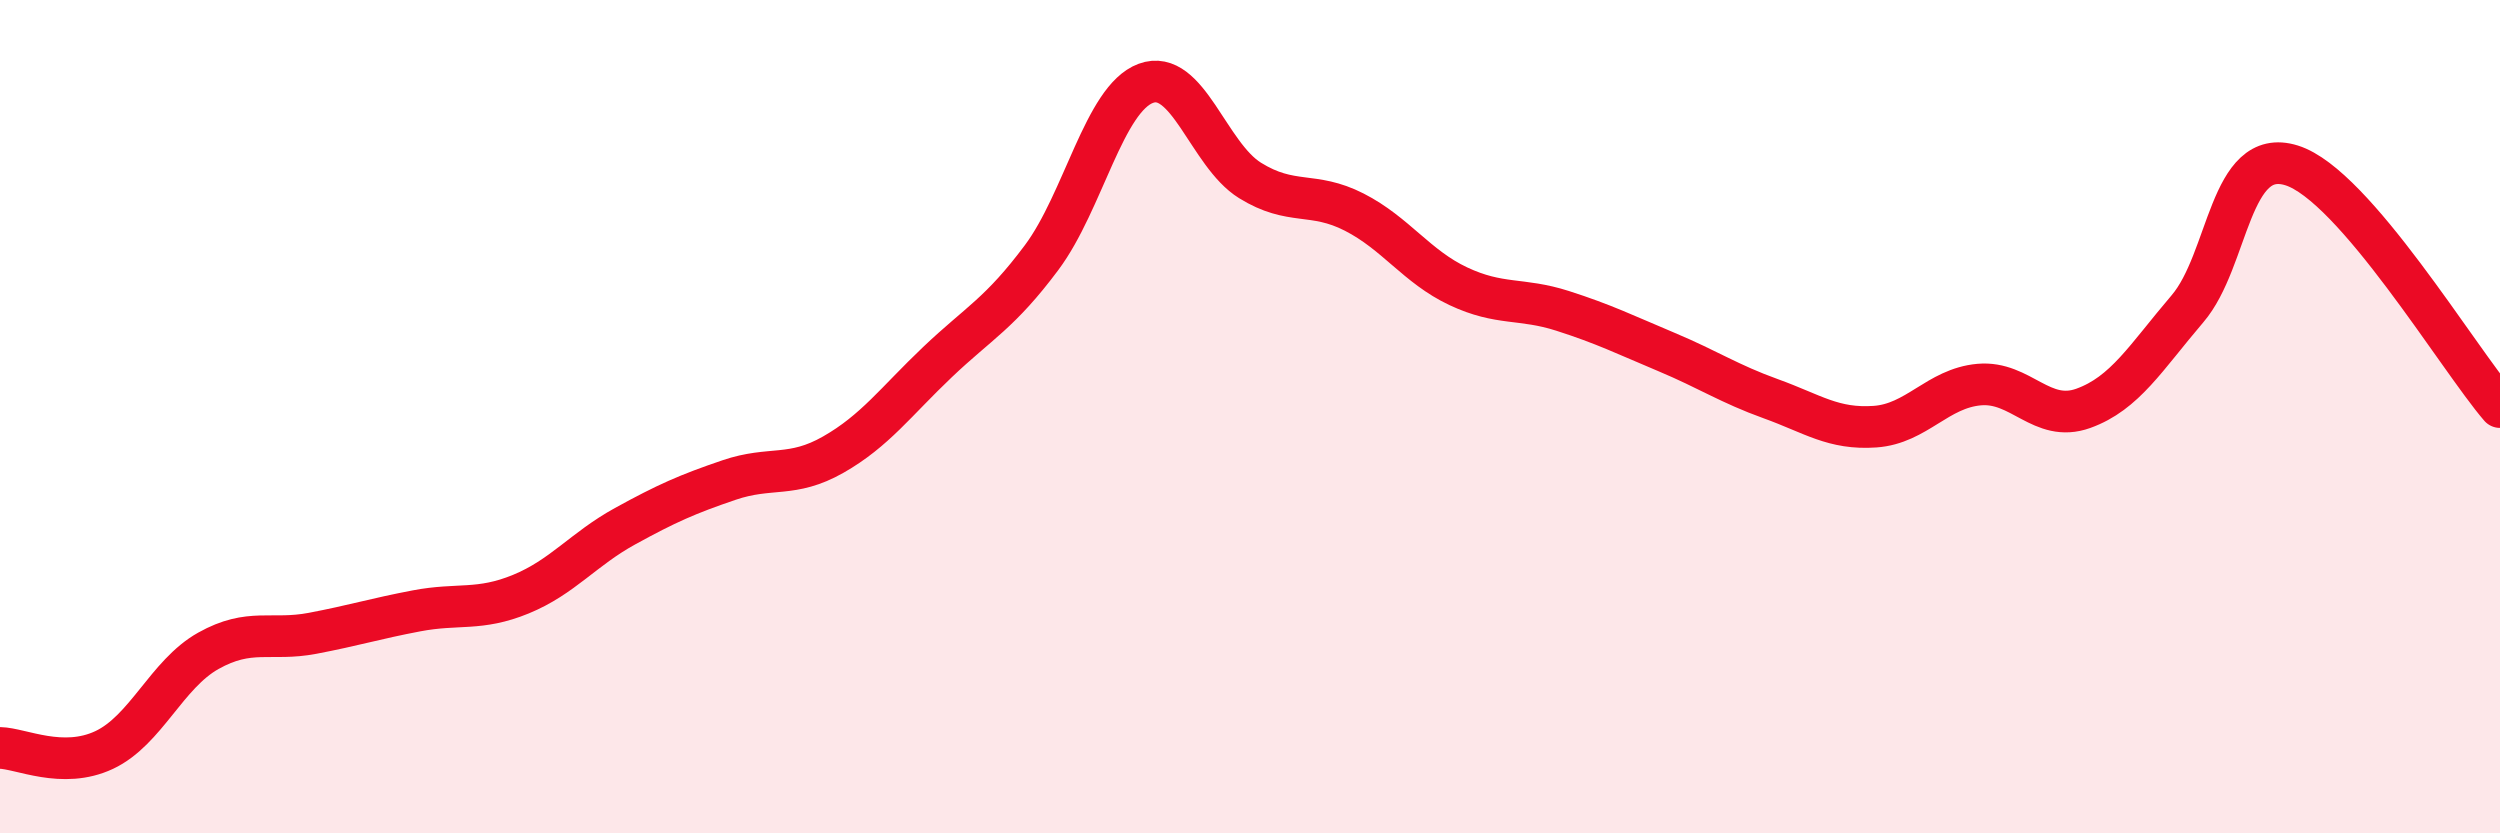
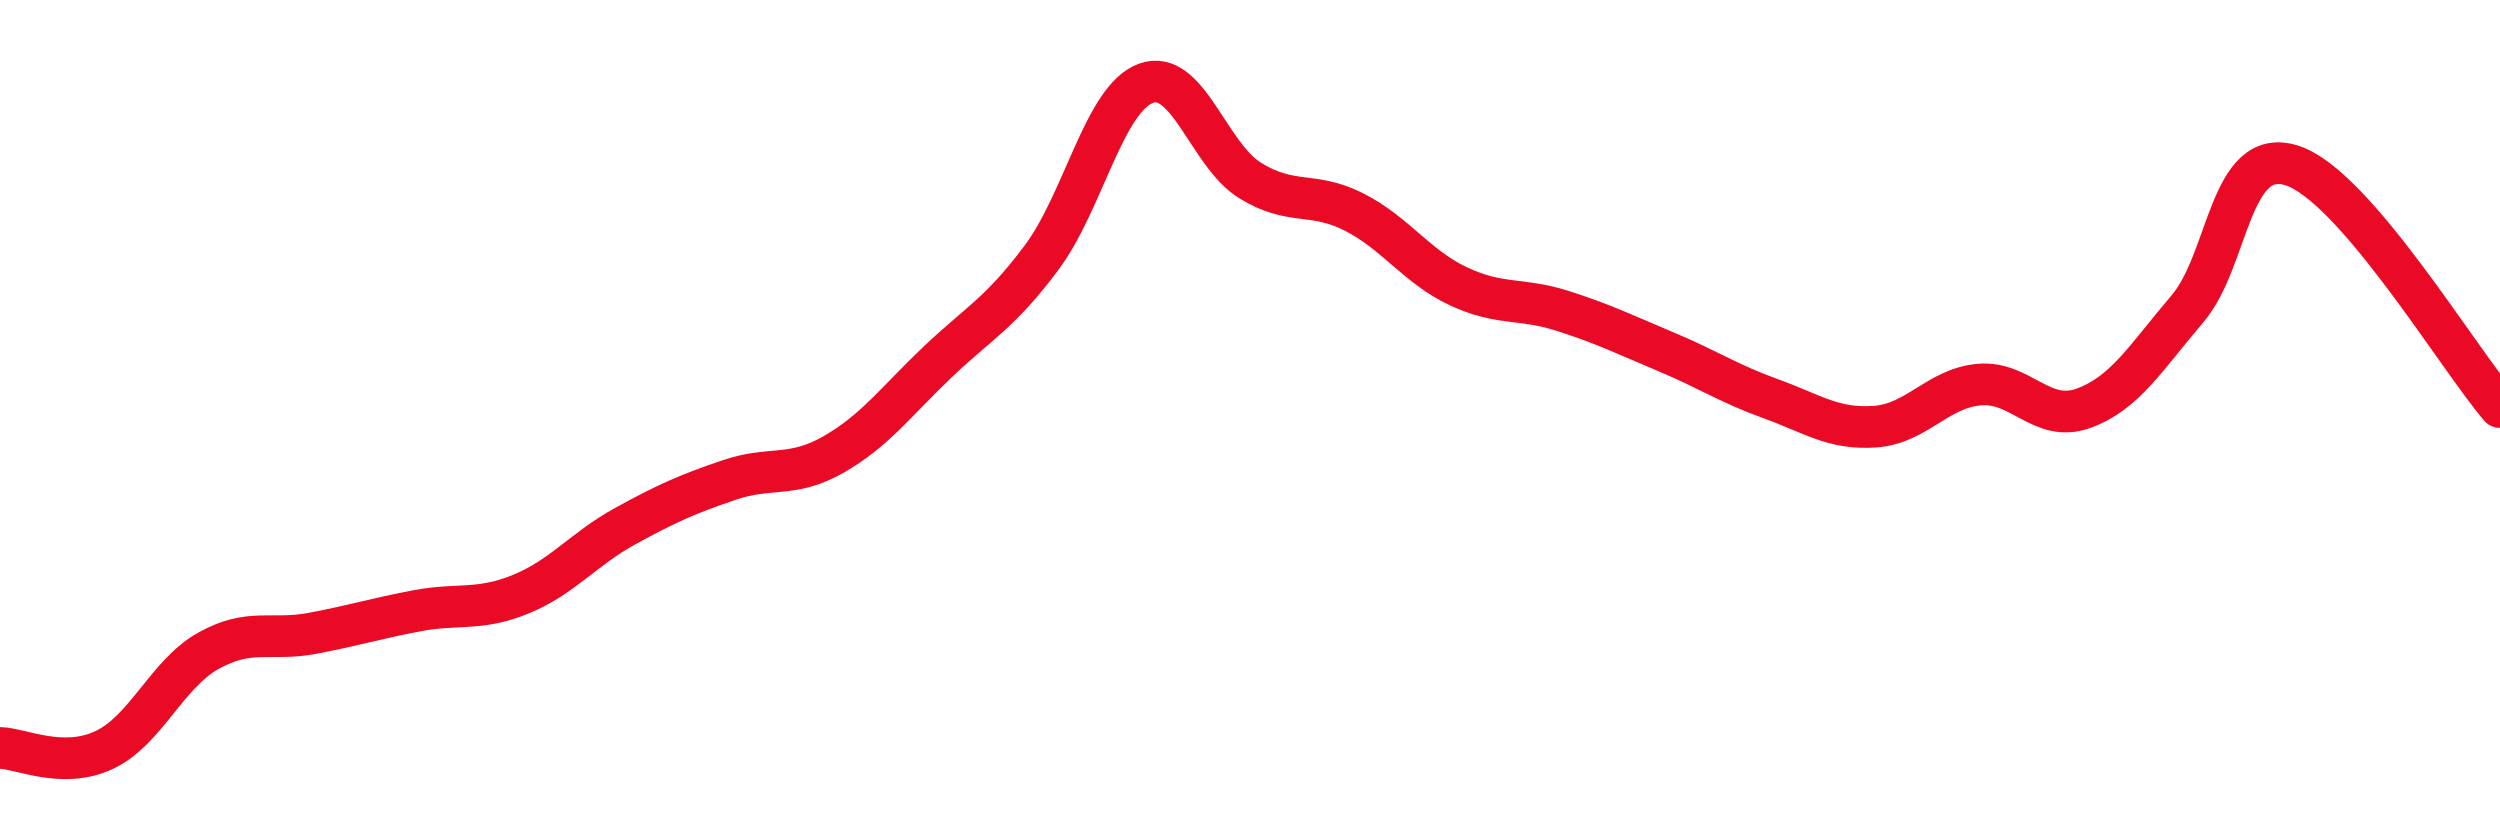
<svg xmlns="http://www.w3.org/2000/svg" width="60" height="20" viewBox="0 0 60 20">
-   <path d="M 0,17.95 C 0.5,17.96 1.5,18.47 2.5,18 C 3.5,17.53 4,16.18 5,15.62 C 6,15.06 6.5,15.39 7.5,15.2 C 8.5,15.01 9,14.85 10,14.66 C 11,14.47 11.5,14.67 12.5,14.26 C 13.5,13.85 14,13.18 15,12.63 C 16,12.08 16.5,11.86 17.5,11.52 C 18.5,11.18 19,11.48 20,10.91 C 21,10.34 21.5,9.64 22.5,8.69 C 23.5,7.74 24,7.52 25,6.18 C 26,4.84 26.5,2.37 27.5,2 C 28.5,1.63 29,3.71 30,4.33 C 31,4.95 31.5,4.58 32.5,5.09 C 33.5,5.6 34,6.4 35,6.87 C 36,7.34 36.5,7.14 37.5,7.46 C 38.5,7.78 39,8.03 40,8.45 C 41,8.87 41.5,9.21 42.5,9.57 C 43.5,9.93 44,10.31 45,10.24 C 46,10.17 46.5,9.32 47.5,9.23 C 48.5,9.14 49,10.16 50,9.8 C 51,9.44 51.5,8.58 52.5,7.41 C 53.5,6.24 53.5,3.5 55,3.97 C 56.5,4.44 59,8.61 60,9.77L60 20L0 20Z" fill="#EB0A25" opacity="0.1" stroke-linecap="round" stroke-linejoin="round" />
  <path d="M 0,17.95 C 0.5,17.96 1.5,18.47 2.5,18 C 3.5,17.53 4,16.18 5,15.62 C 6,15.06 6.5,15.39 7.5,15.2 C 8.5,15.01 9,14.85 10,14.66 C 11,14.47 11.5,14.67 12.5,14.26 C 13.5,13.85 14,13.18 15,12.63 C 16,12.08 16.5,11.86 17.5,11.52 C 18.5,11.18 19,11.48 20,10.91 C 21,10.34 21.5,9.64 22.5,8.69 C 23.5,7.74 24,7.52 25,6.18 C 26,4.84 26.5,2.37 27.5,2 C 28.5,1.63 29,3.71 30,4.33 C 31,4.95 31.5,4.58 32.5,5.09 C 33.5,5.6 34,6.4 35,6.87 C 36,7.34 36.5,7.14 37.5,7.46 C 38.5,7.78 39,8.03 40,8.45 C 41,8.87 41.5,9.21 42.5,9.57 C 43.5,9.93 44,10.31 45,10.24 C 46,10.17 46.5,9.32 47.5,9.23 C 48.5,9.14 49,10.16 50,9.8 C 51,9.44 51.5,8.58 52.5,7.41 C 53.5,6.24 53.5,3.5 55,3.97 C 56.5,4.44 59,8.61 60,9.77" stroke="#EB0A25" stroke-width="1" fill="none" stroke-linecap="round" stroke-linejoin="round" />
</svg>